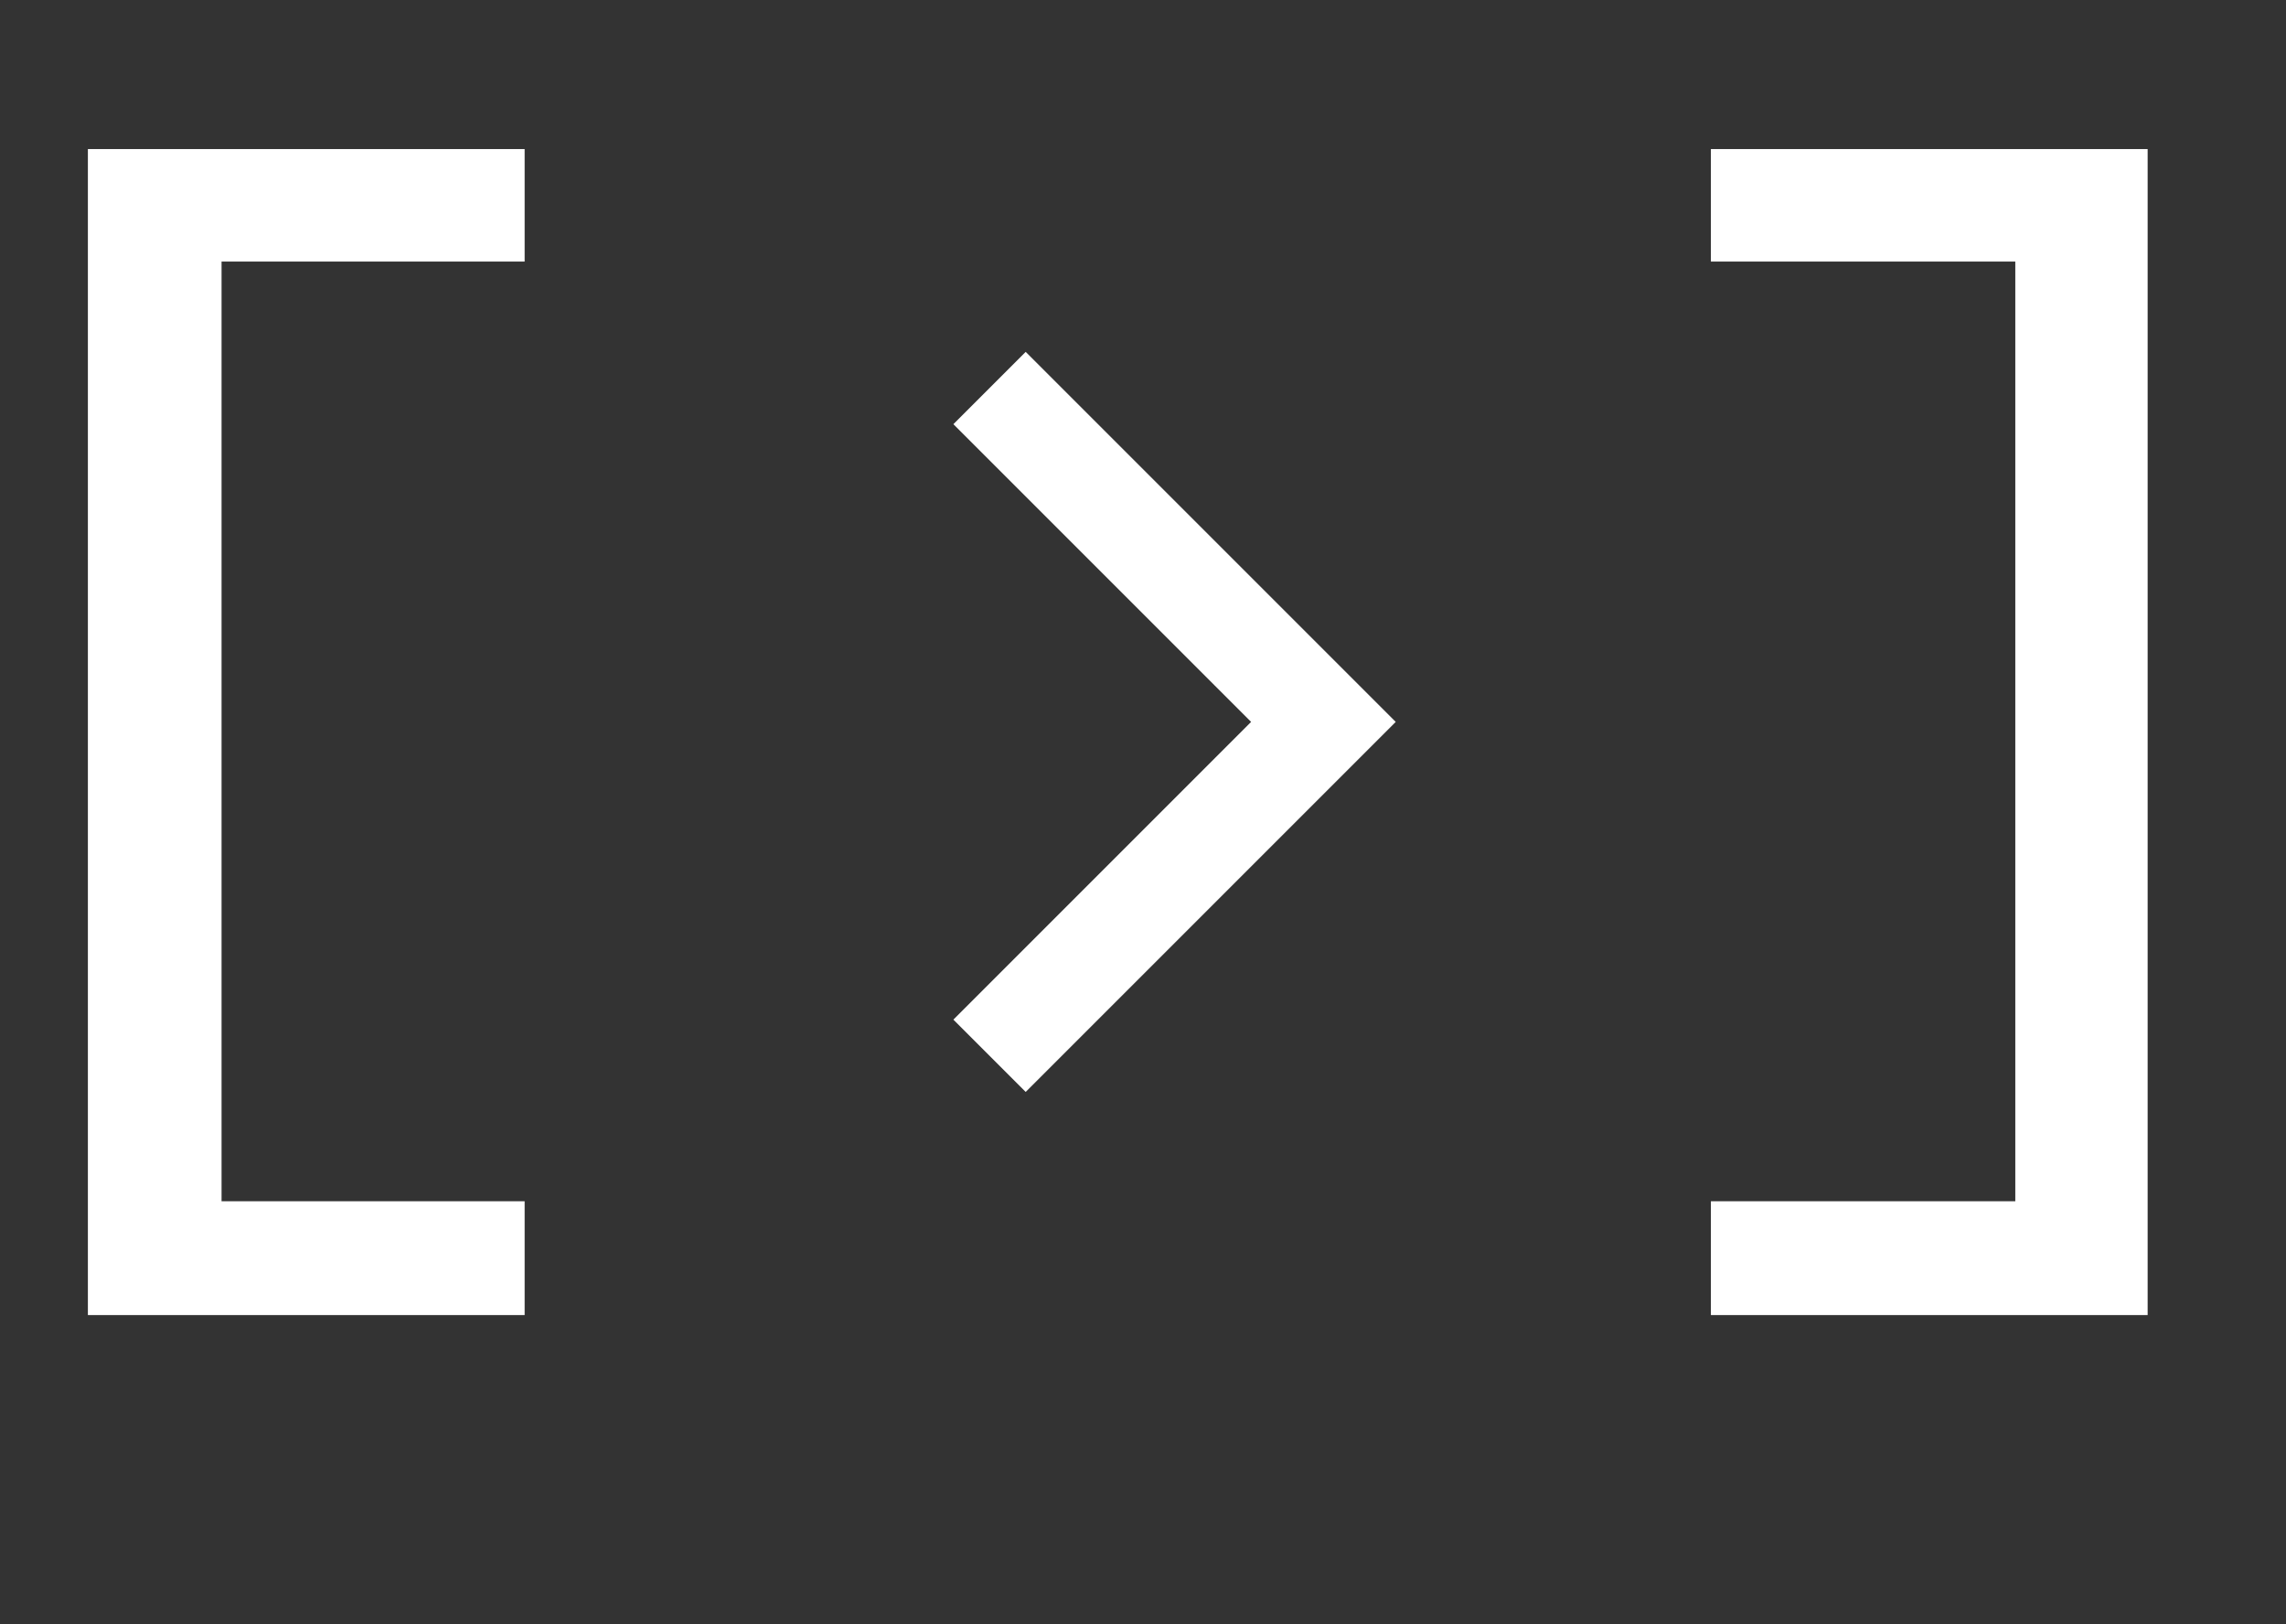
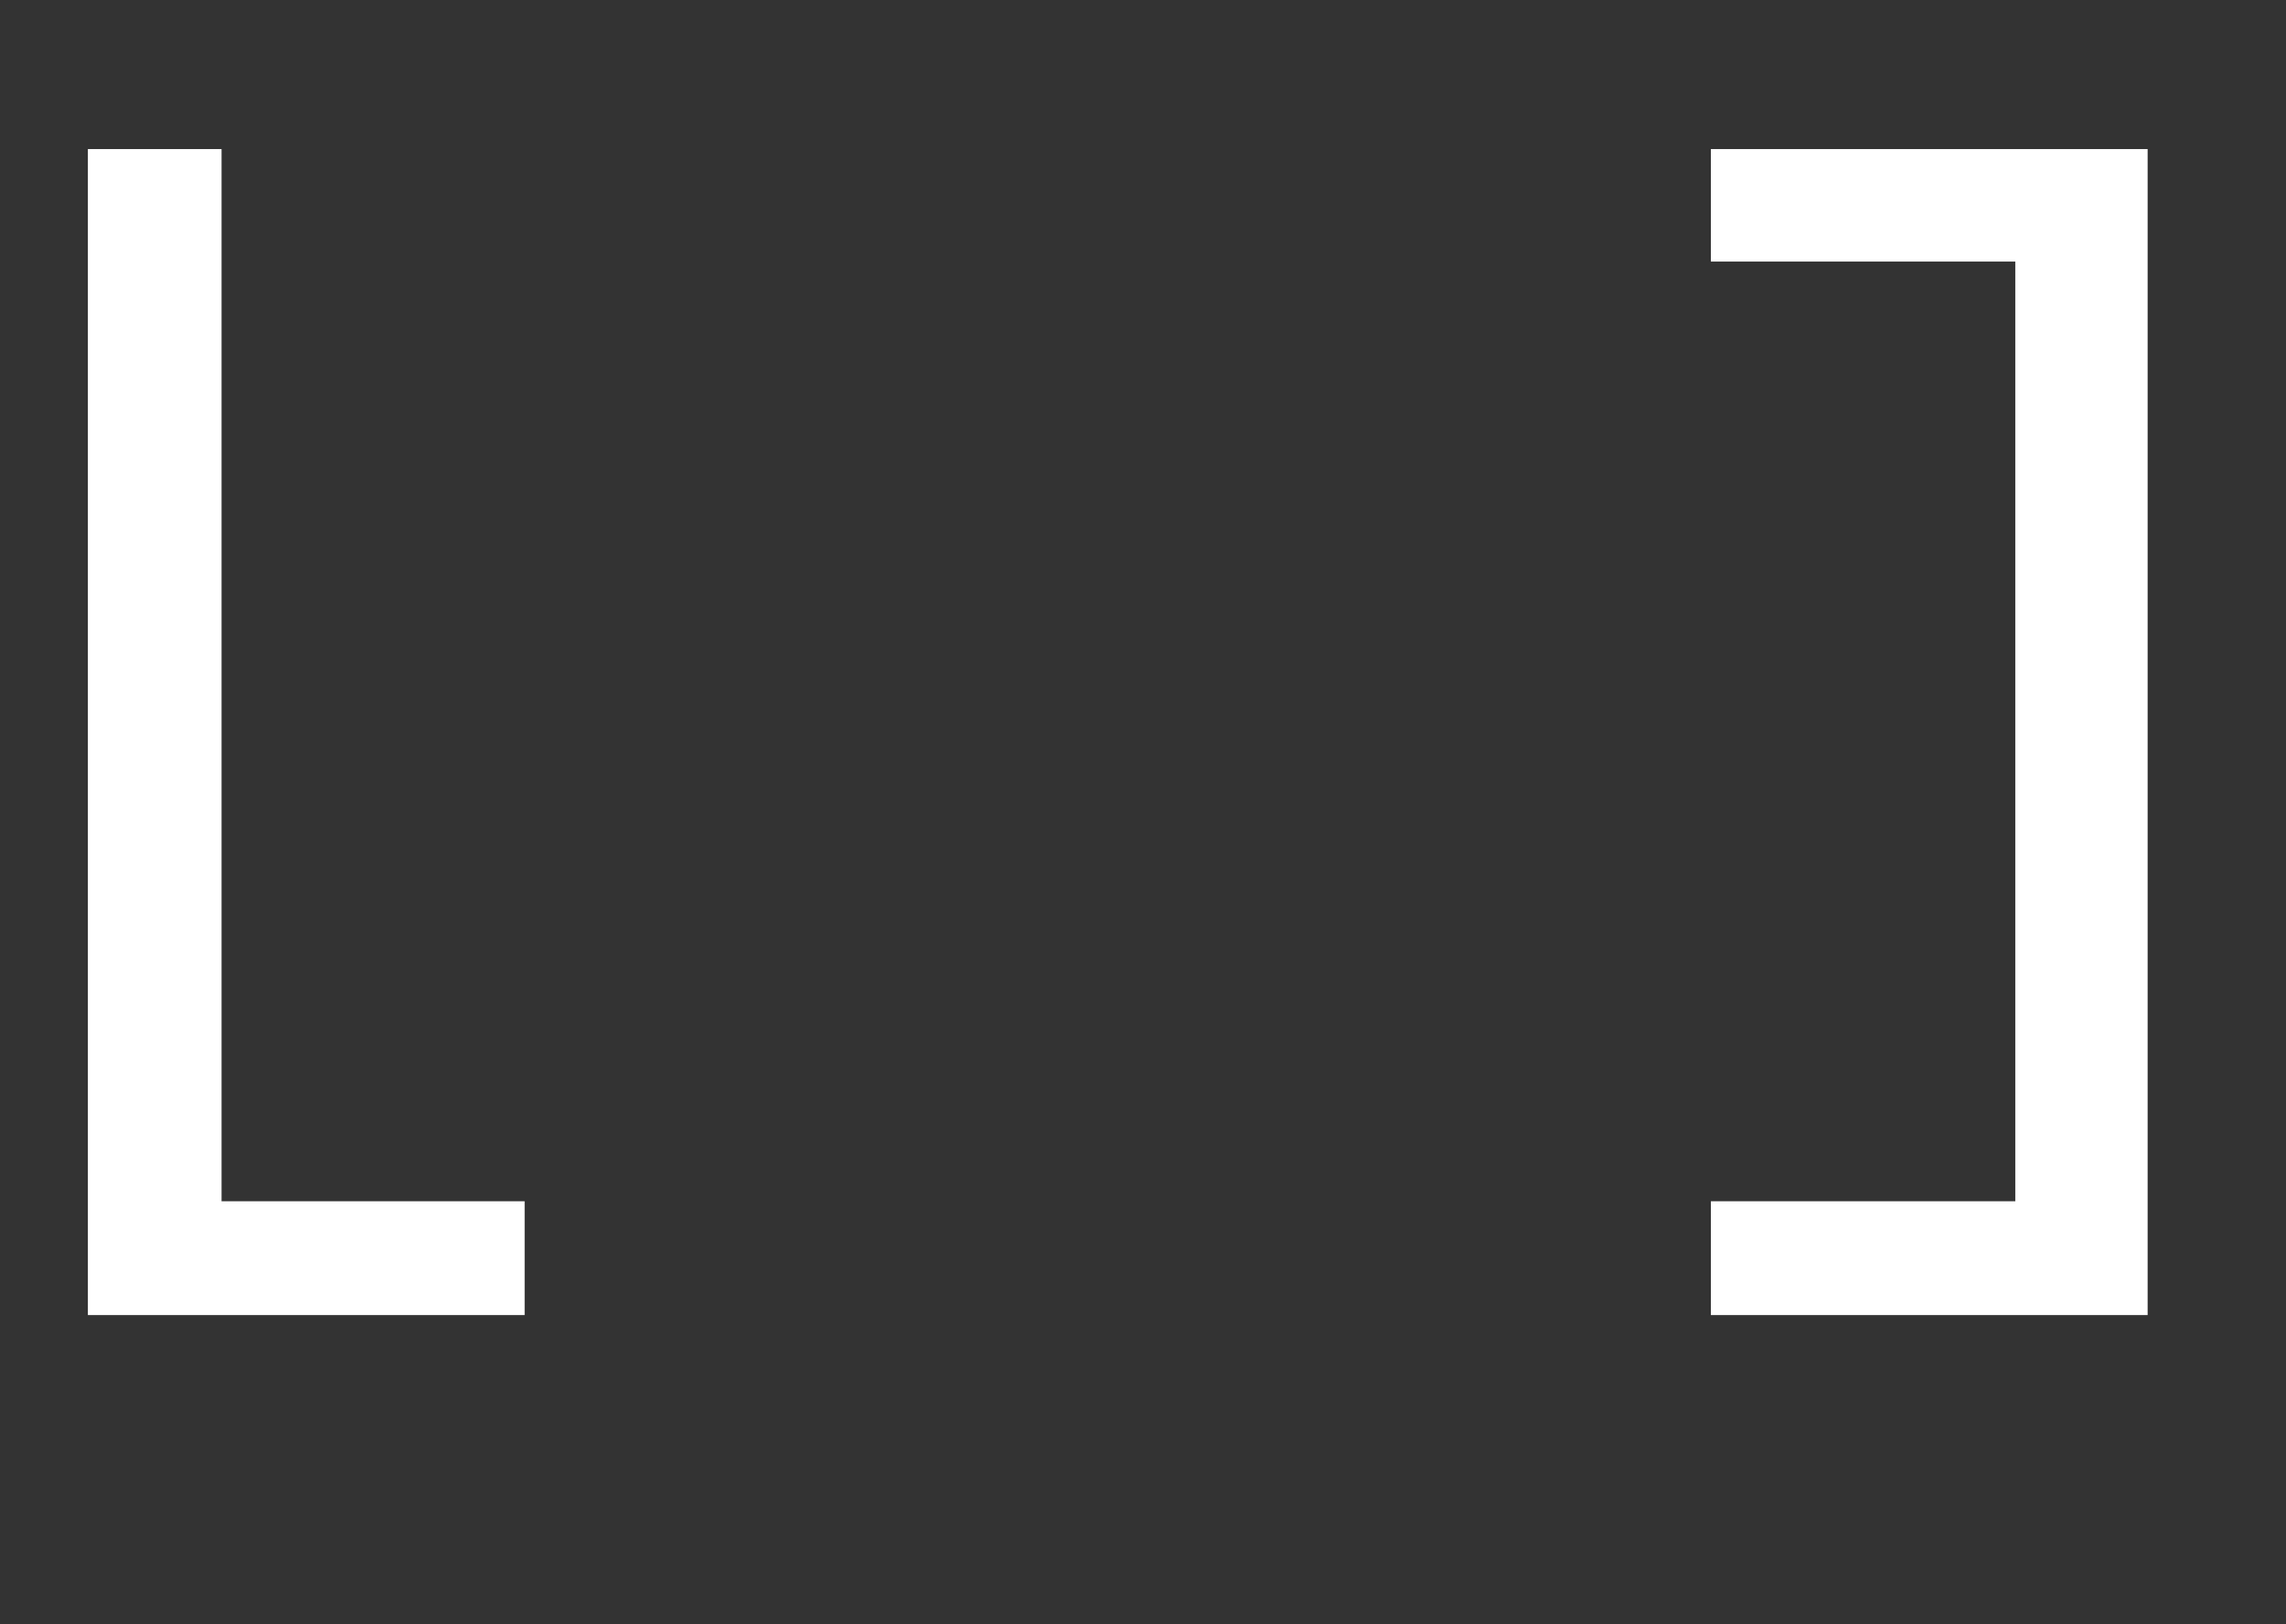
<svg xmlns="http://www.w3.org/2000/svg" width="38" height="27" viewBox="0 0 38 27" fill="none">
  <rect x="0" y="0" width="38" height="27" fill="#333333" stroke="none" />
-   <path d="M8.721 2.478V4.348H3.683V19.968H8.721V21.86H1.461V2.478H8.721ZM35.7 2.478V21.86H28.44V19.968H33.5V4.348H28.44V2.478H35.7Z" fill="white" />
-   <path d="M16.449 6.45L21.999 12L16.449 17.55" stroke="white" stroke-width="1.7" />
+   <path d="M8.721 2.478H3.683V19.968H8.721V21.86H1.461V2.478H8.721ZM35.7 2.478V21.86H28.44V19.968H33.5V4.348H28.44V2.478H35.7Z" fill="white" />
</svg>